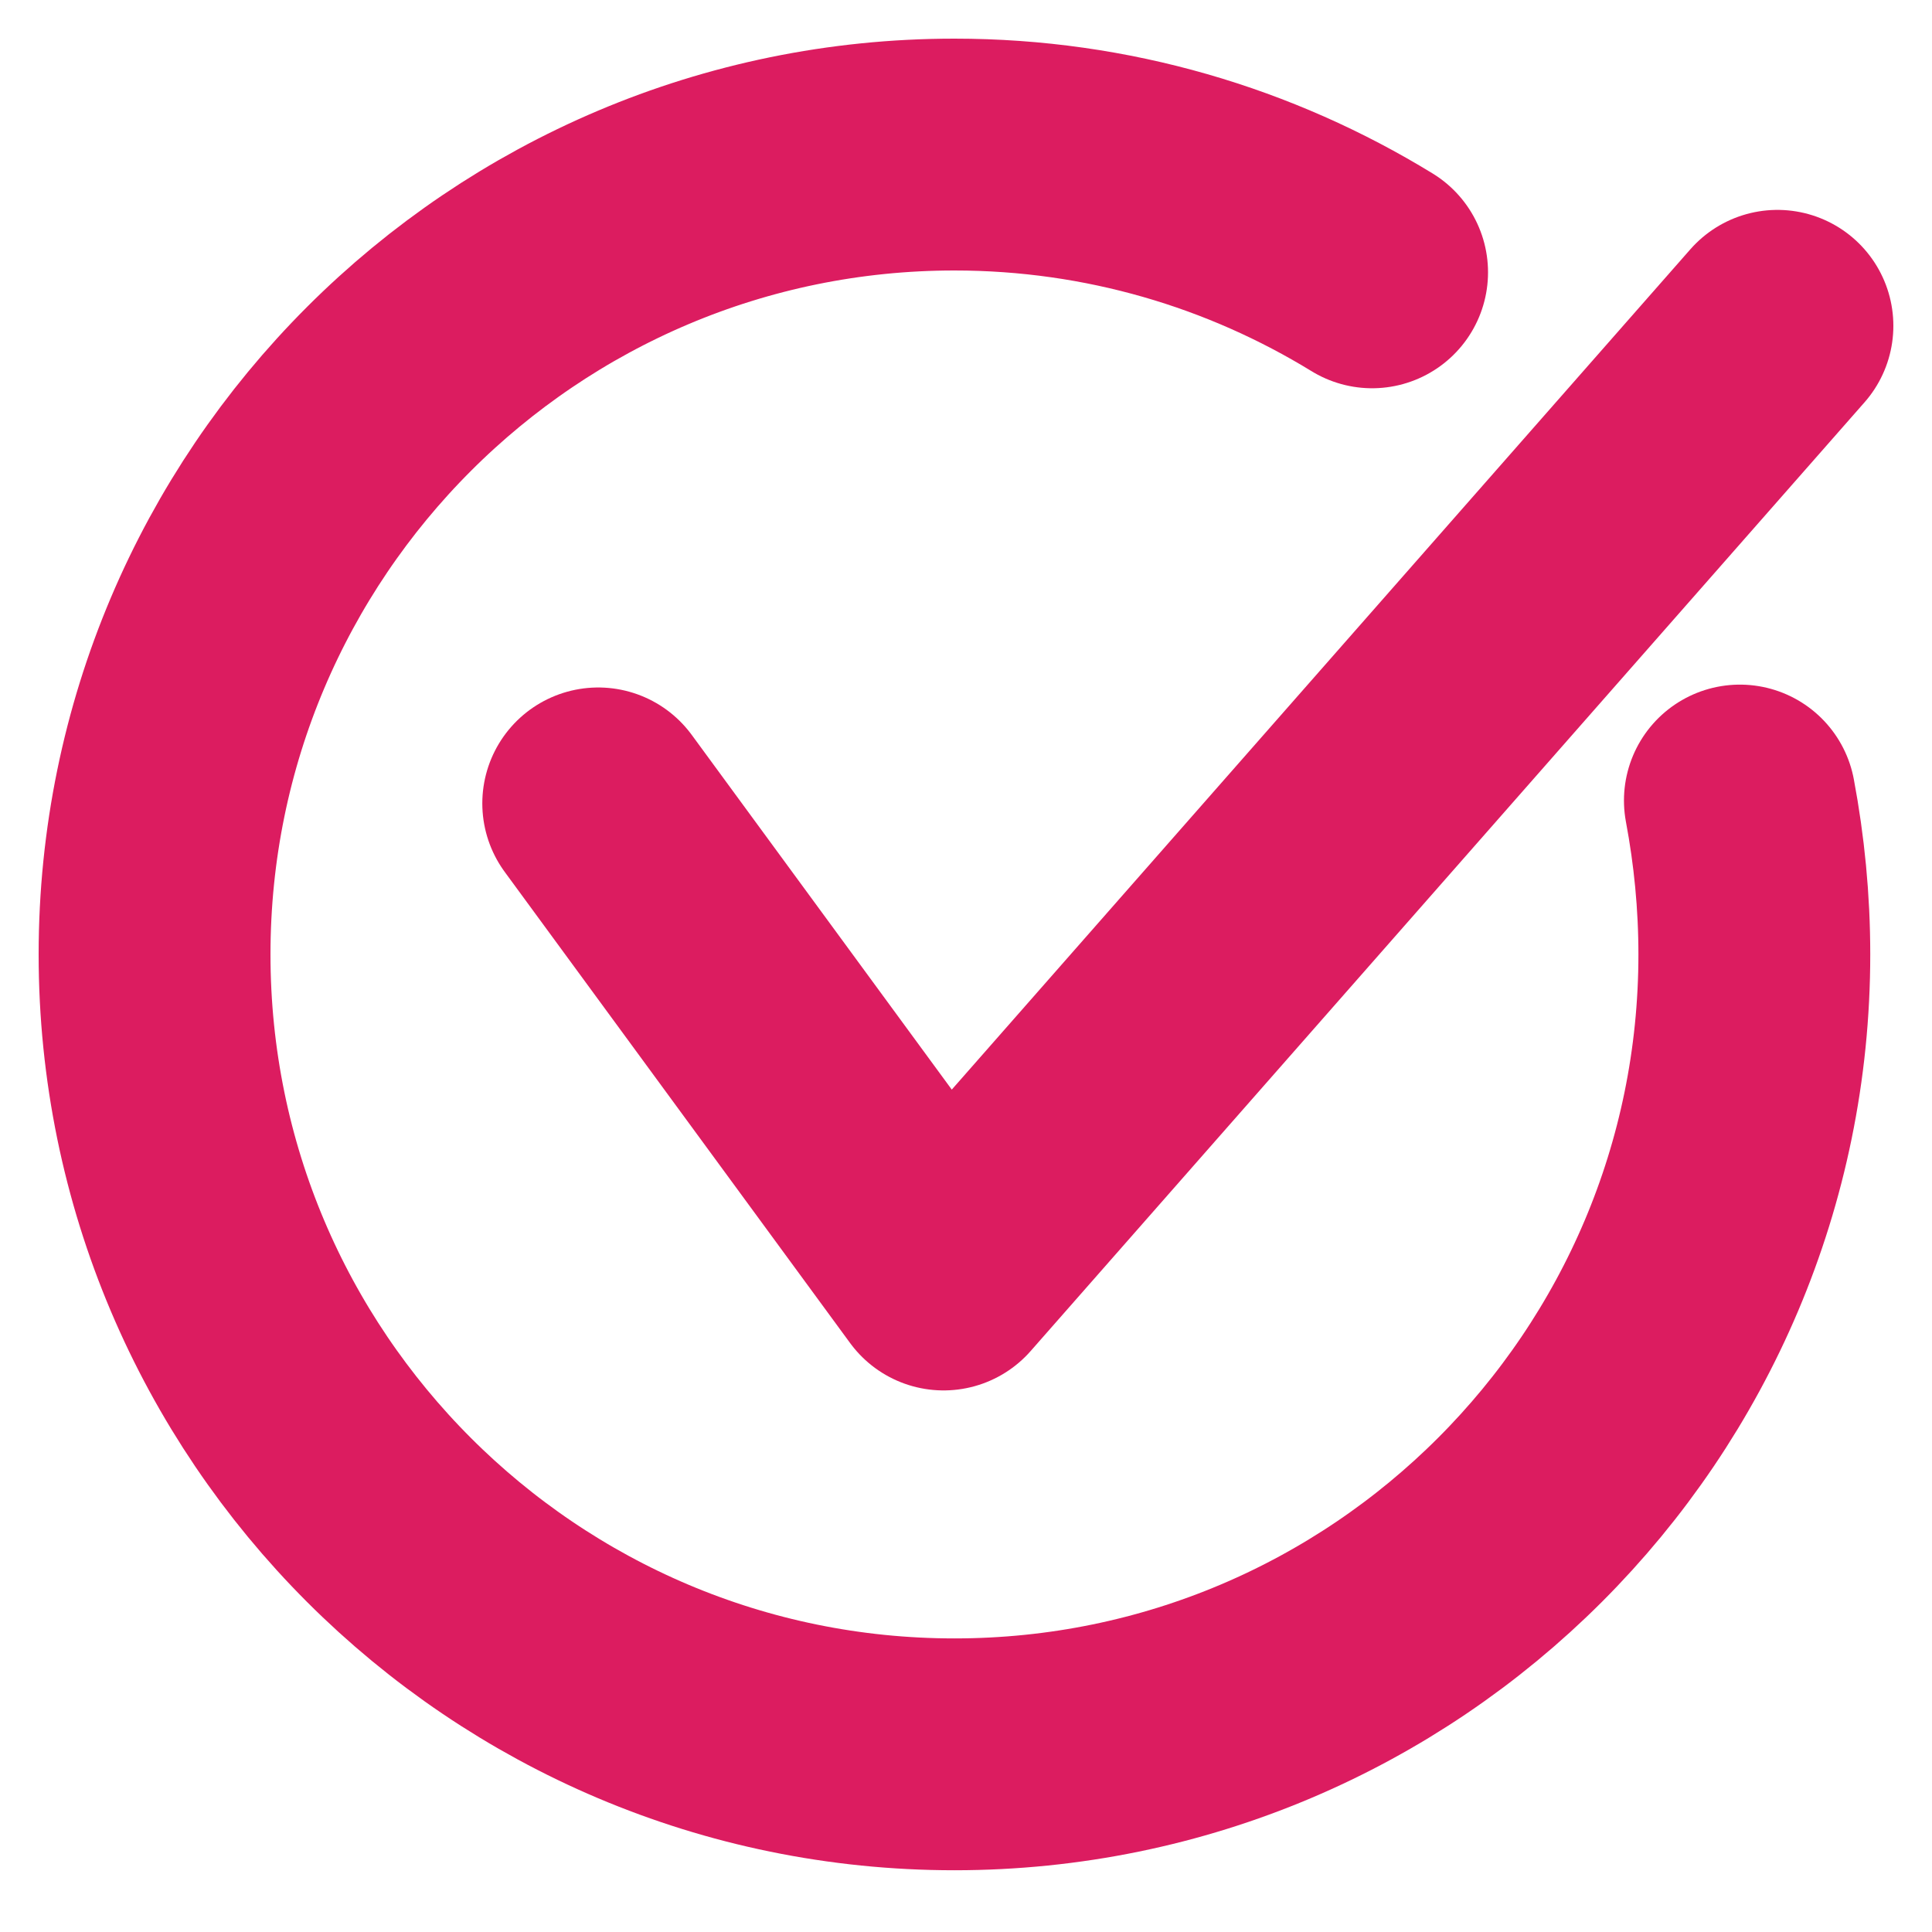
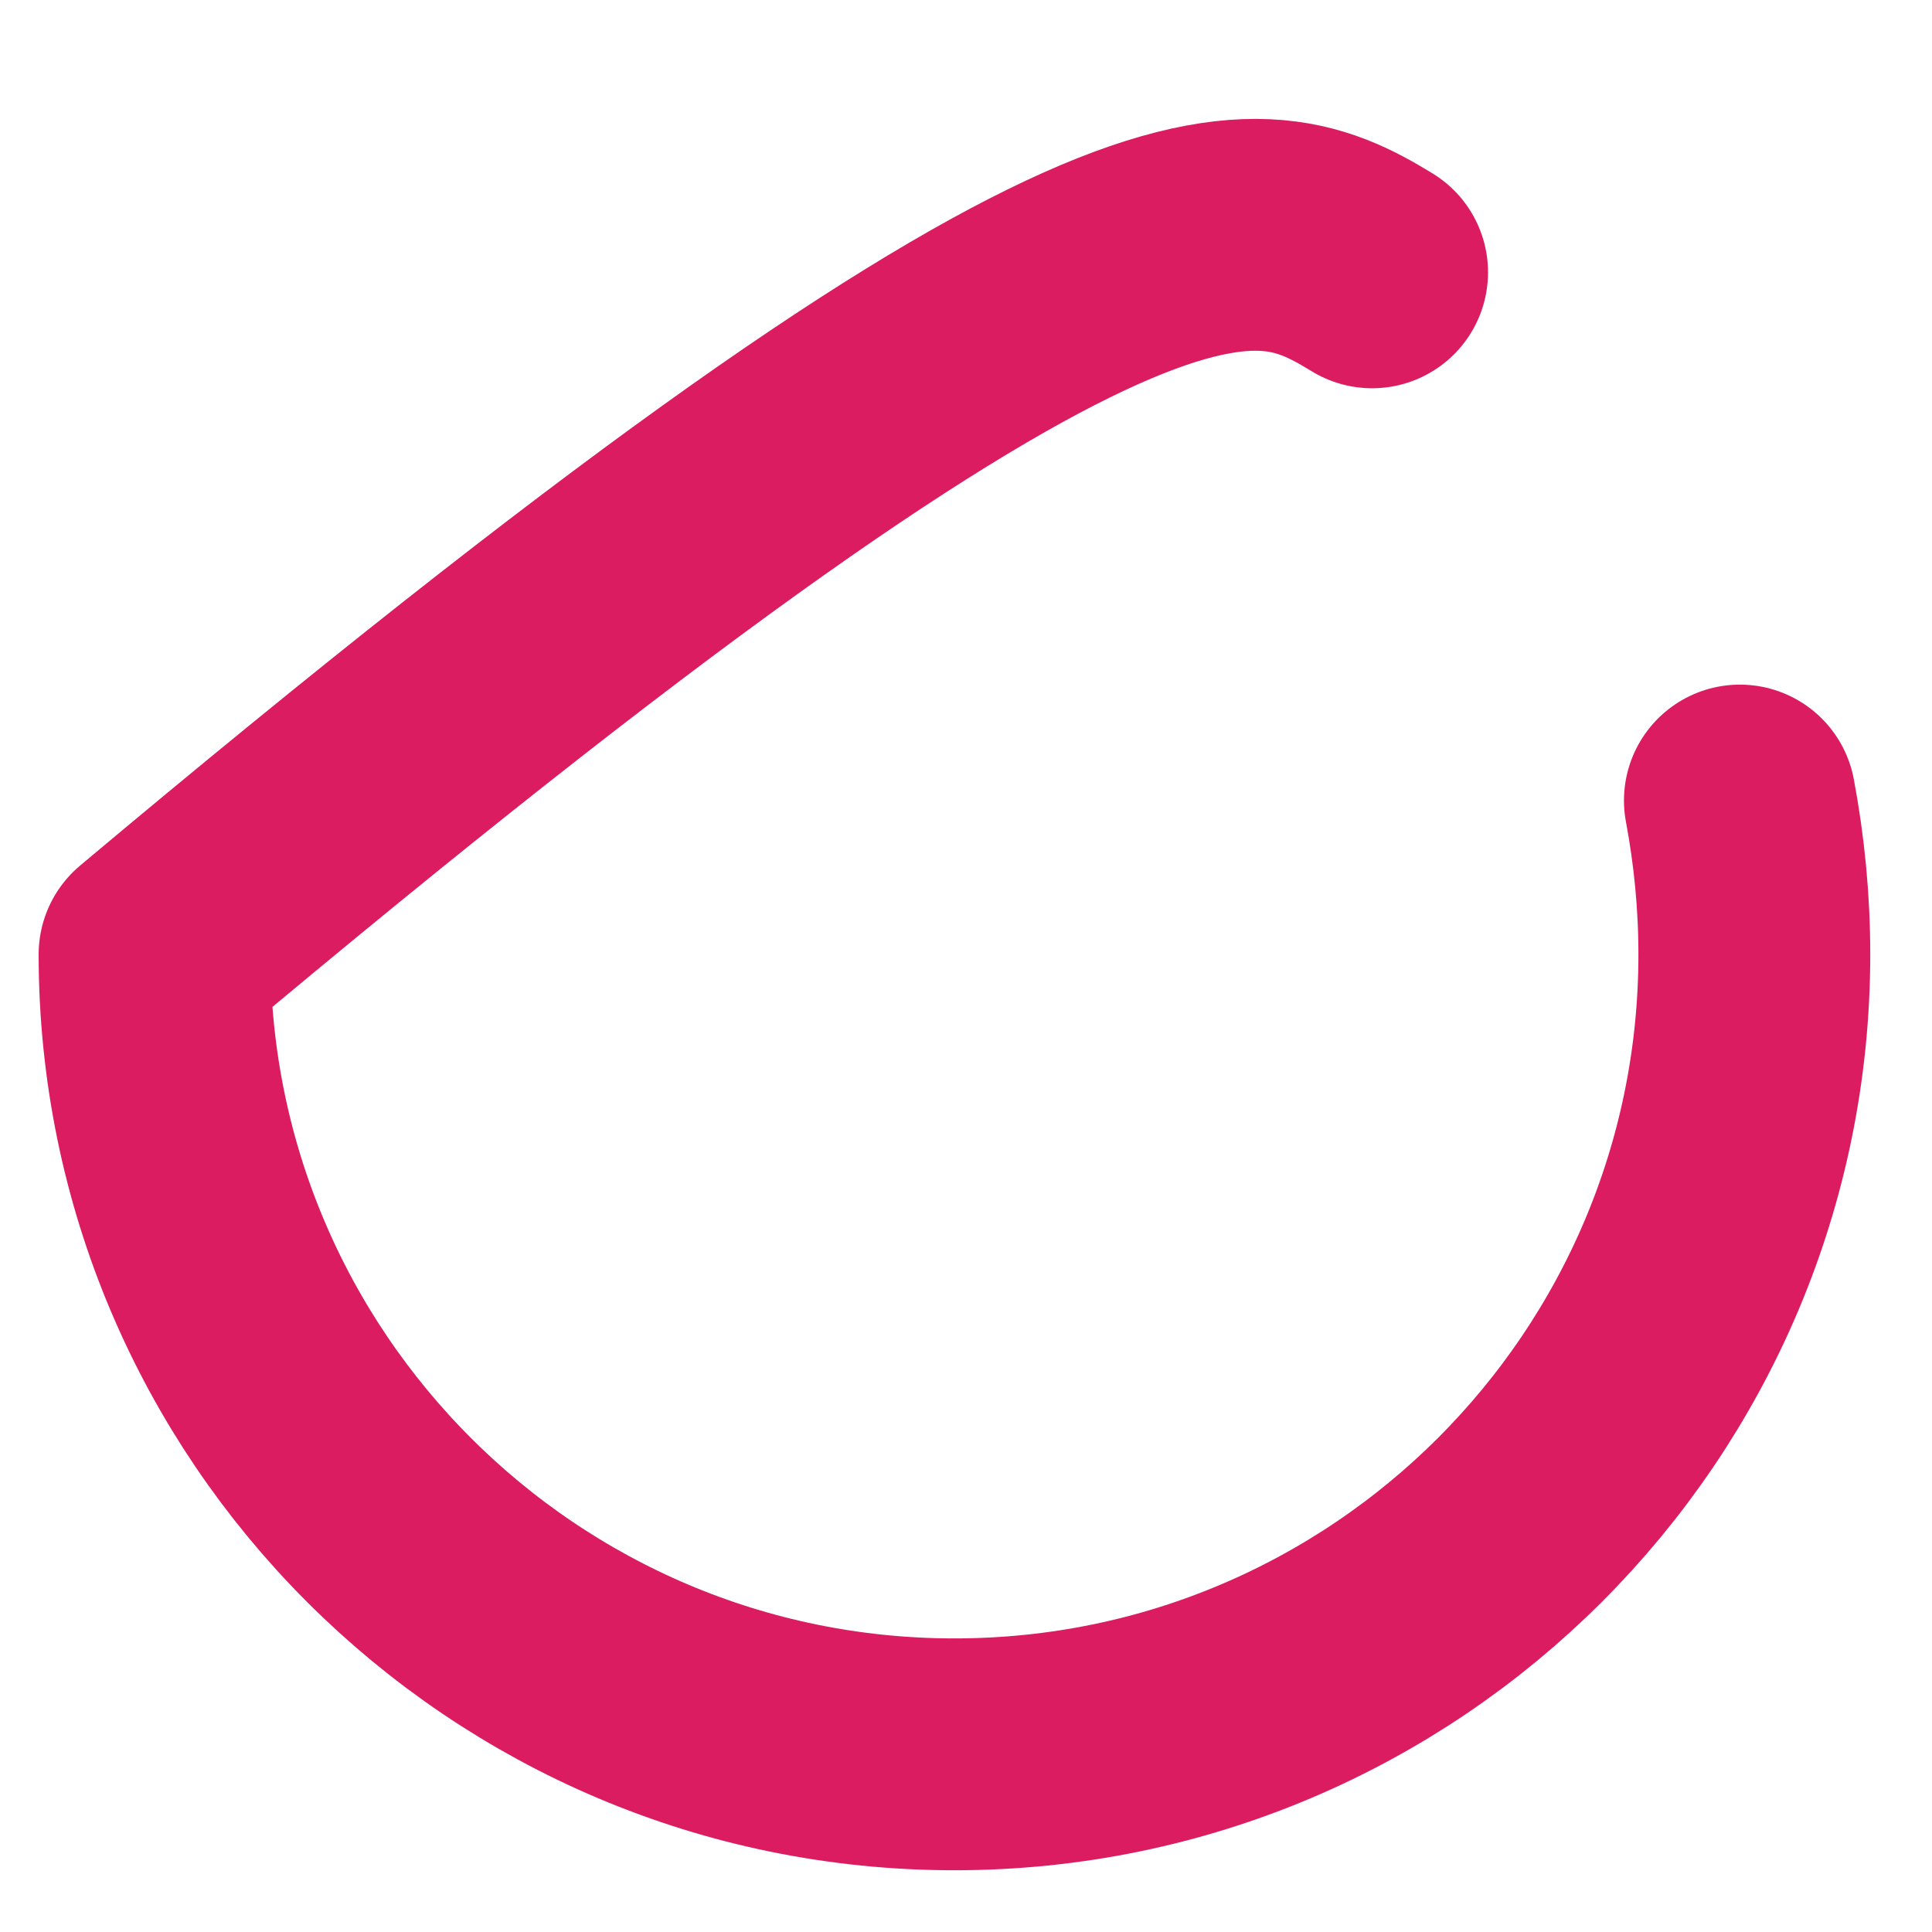
<svg xmlns="http://www.w3.org/2000/svg" width="25" height="25" viewBox="0 0 25 25" fill="none">
-   <path d="M7.741 10.396L12.21 16.492L23 4.216" stroke="#DC1C60" stroke-width="3" stroke-miterlimit="10" stroke-linecap="round" stroke-linejoin="round" />
-   <path d="M22.514 10.359C22.635 11.004 22.701 11.668 22.701 12.35C22.701 18.063 18.063 22.701 12.35 22.701C6.638 22.701 2 18.063 2 12.35C2 6.638 6.638 2 12.35 2C14.333 2 16.184 2.561 17.755 3.524" stroke="#DC1C60" stroke-width="3" stroke-miterlimit="10" stroke-linecap="round" stroke-linejoin="round" />
+   <path d="M22.514 10.359C22.635 11.004 22.701 11.668 22.701 12.35C22.701 18.063 18.063 22.701 12.35 22.701C6.638 22.701 2 18.063 2 12.35C14.333 2 16.184 2.561 17.755 3.524" stroke="#DC1C60" stroke-width="3" stroke-miterlimit="10" stroke-linecap="round" stroke-linejoin="round" />
</svg>